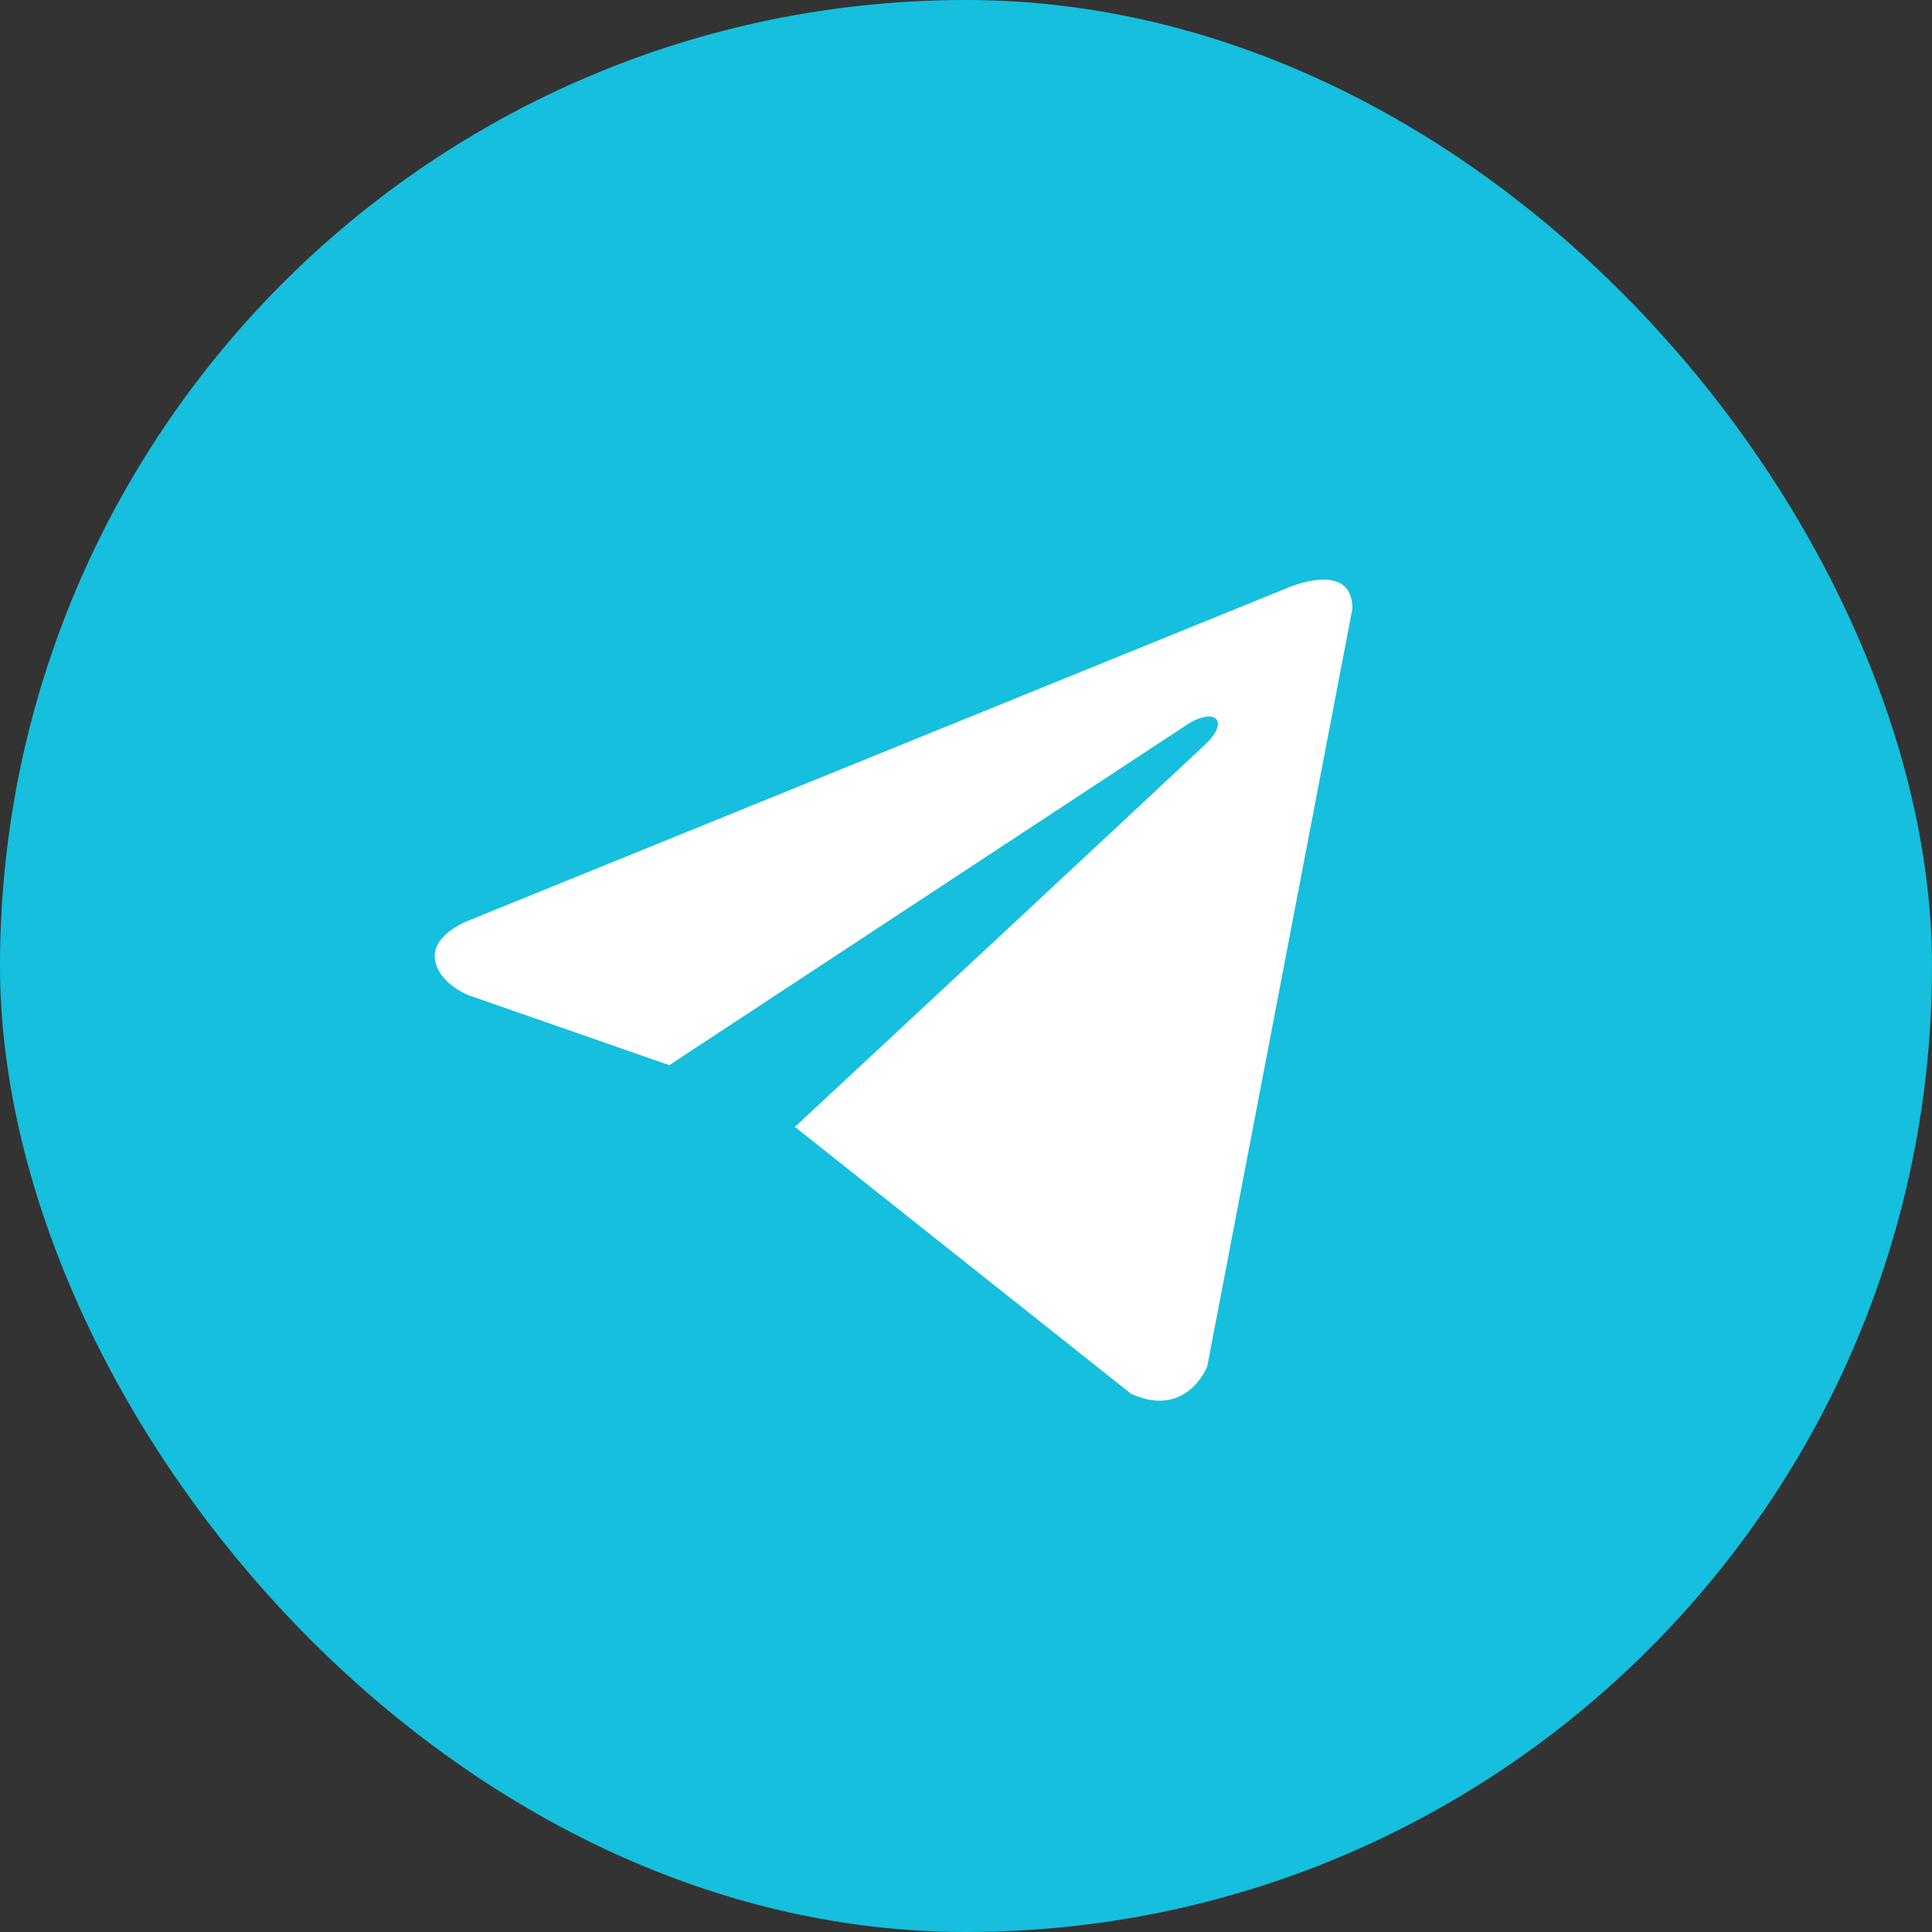
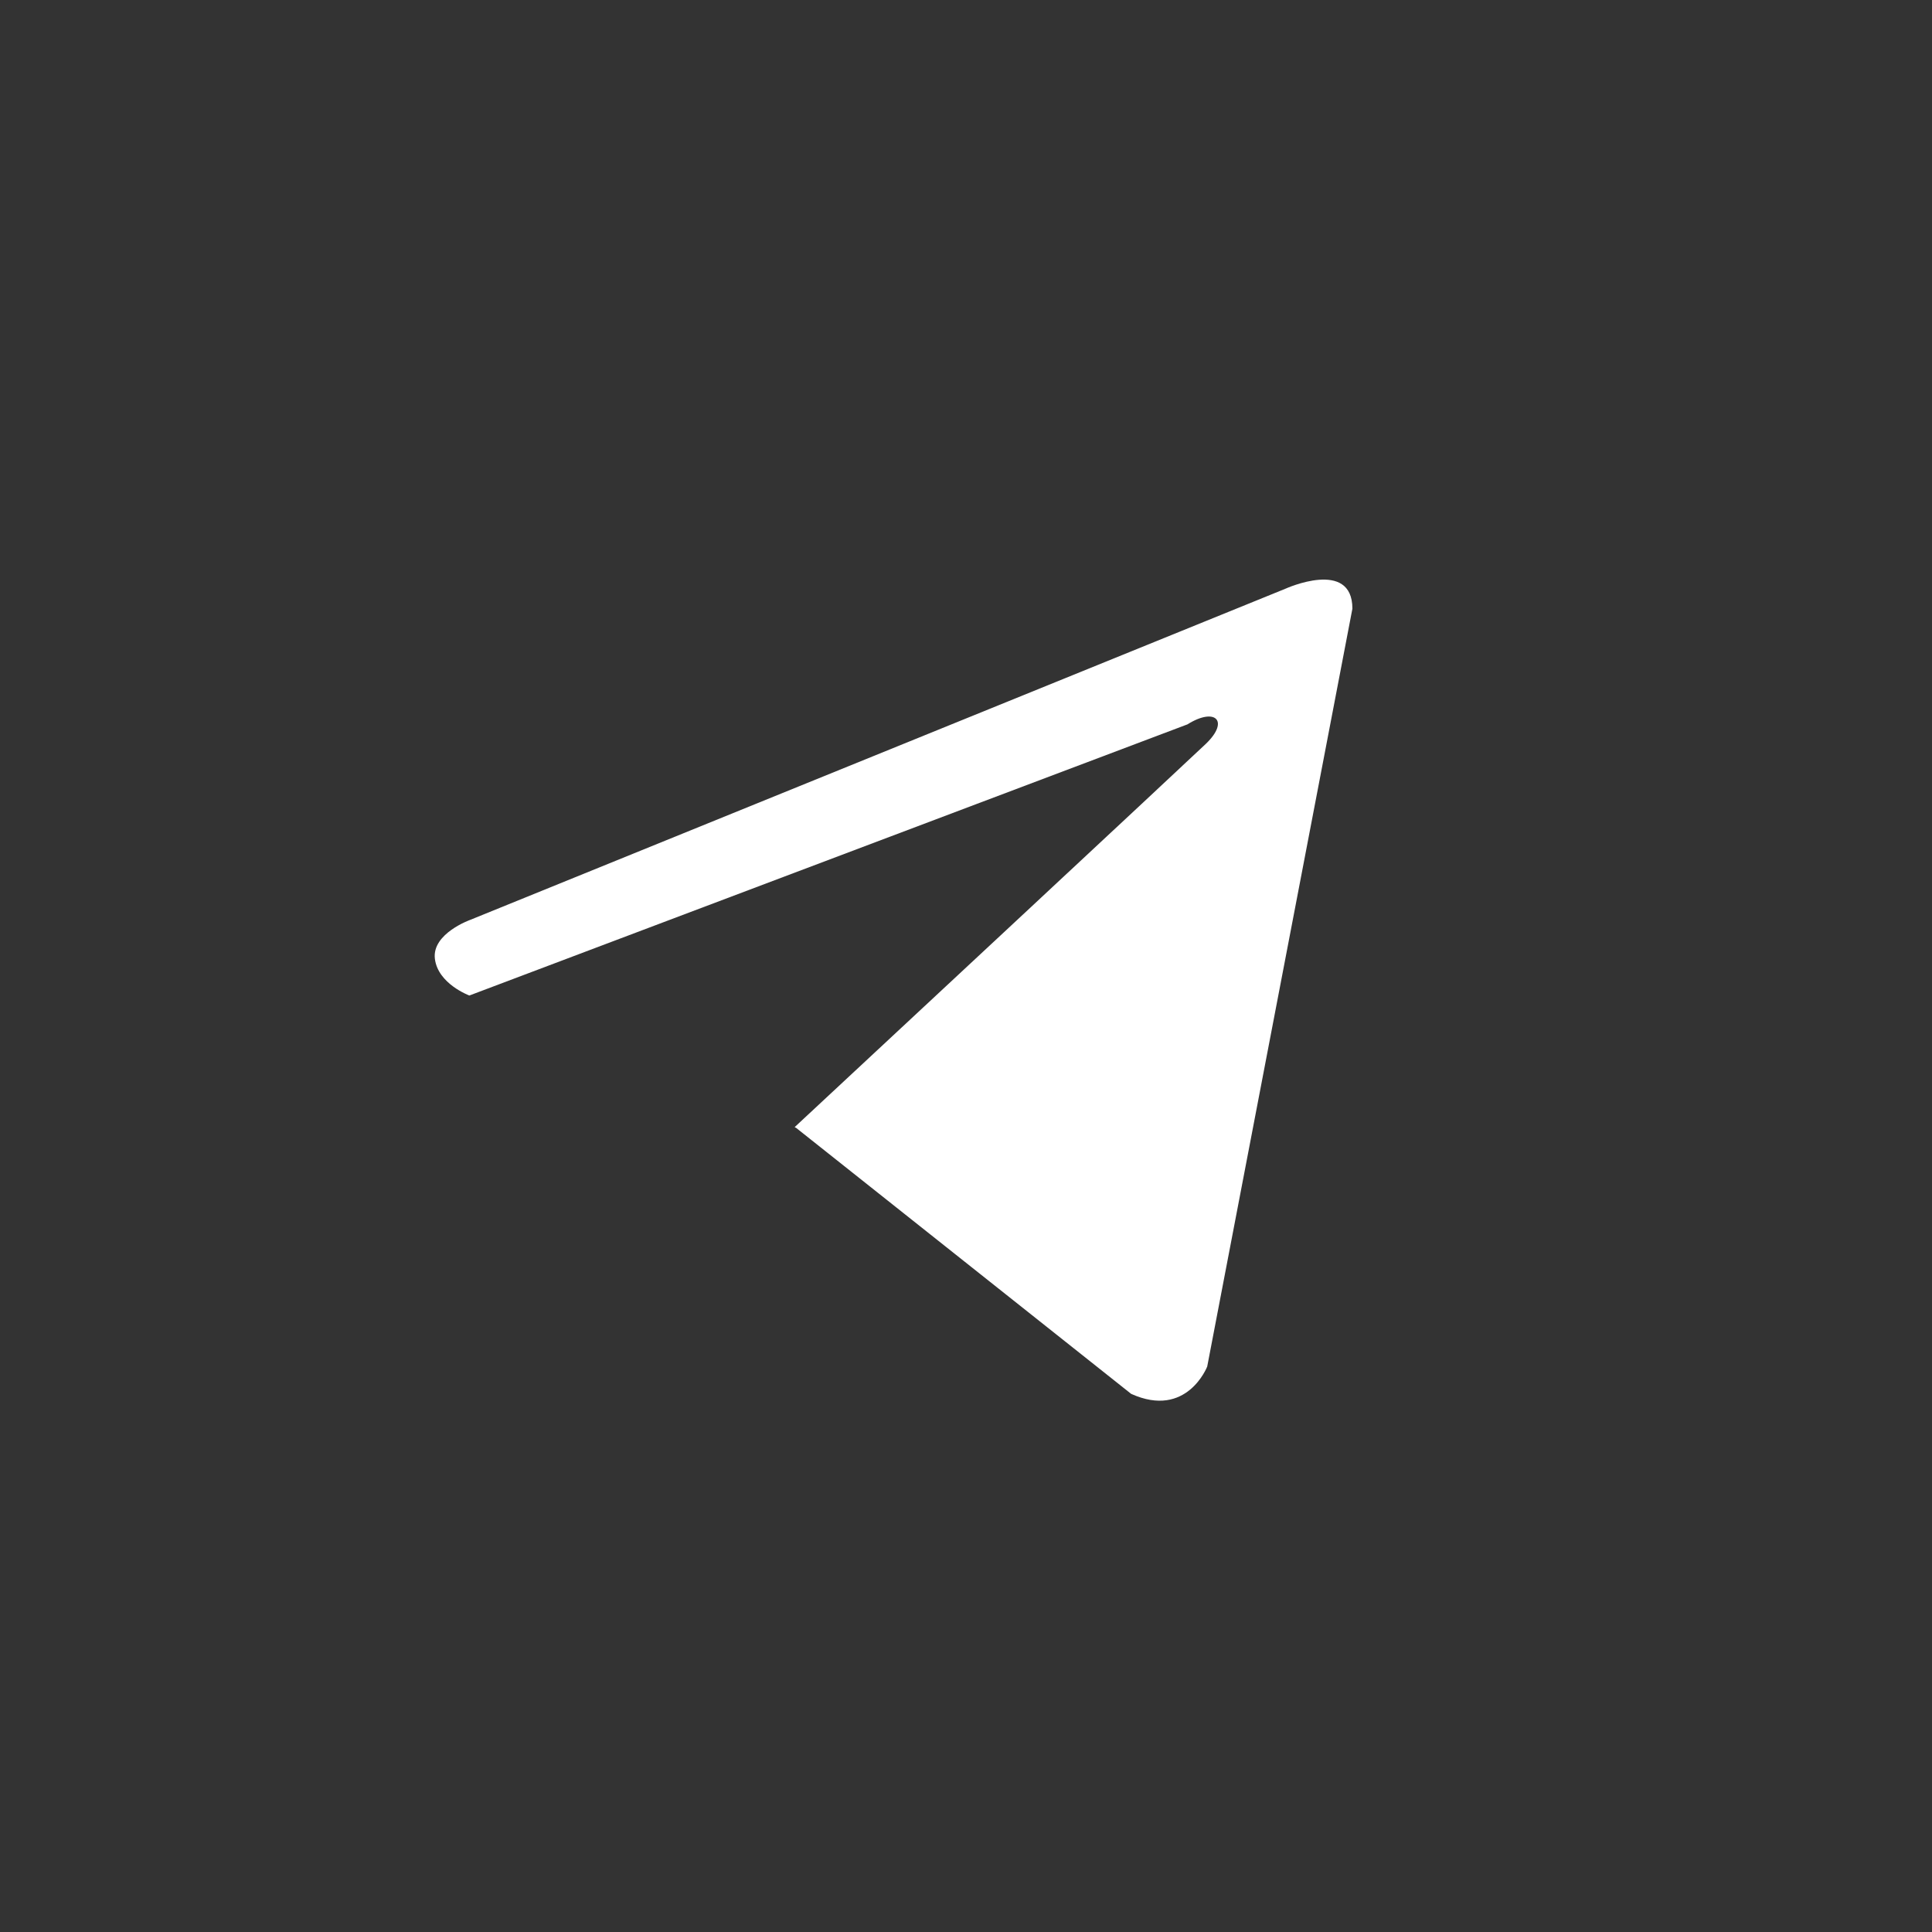
<svg xmlns="http://www.w3.org/2000/svg" width="55" height="55" viewBox="0 0 55 55" fill="none">
  <rect x="0" y="0" width="55" height="55" fill="#333333" stroke="none" />
  <g clip-path="url(#clip0_6524_30)">
-     <rect width="55" height="55" fill="#15BFDD" />
-     <path d="M38.5 17.328L34.367 38.902C34.367 38.902 33.789 40.398 32.201 39.68L22.666 32.11L22.622 32.087C23.91 30.89 33.897 21.591 34.334 21.17C35.009 20.517 34.59 20.128 33.805 20.621L19.053 30.323L13.362 28.34C13.362 28.34 12.466 28.01 12.38 27.293C12.293 26.574 13.391 26.185 13.391 26.185L36.593 16.76C36.593 16.76 38.5 15.892 38.5 17.328Z" fill="white" />
+     <path d="M38.5 17.328L34.367 38.902C34.367 38.902 33.789 40.398 32.201 39.68L22.666 32.11L22.622 32.087C23.91 30.89 33.897 21.591 34.334 21.17C35.009 20.517 34.59 20.128 33.805 20.621L13.362 28.34C13.362 28.34 12.466 28.01 12.38 27.293C12.293 26.574 13.391 26.185 13.391 26.185L36.593 16.76C36.593 16.76 38.5 15.892 38.5 17.328Z" fill="white" />
  </g>
  <defs>
    <clipPath id="clip0_6524_30">
      <rect width="55" height="55" rx="27.5" fill="white" />
    </clipPath>
  </defs>
</svg>